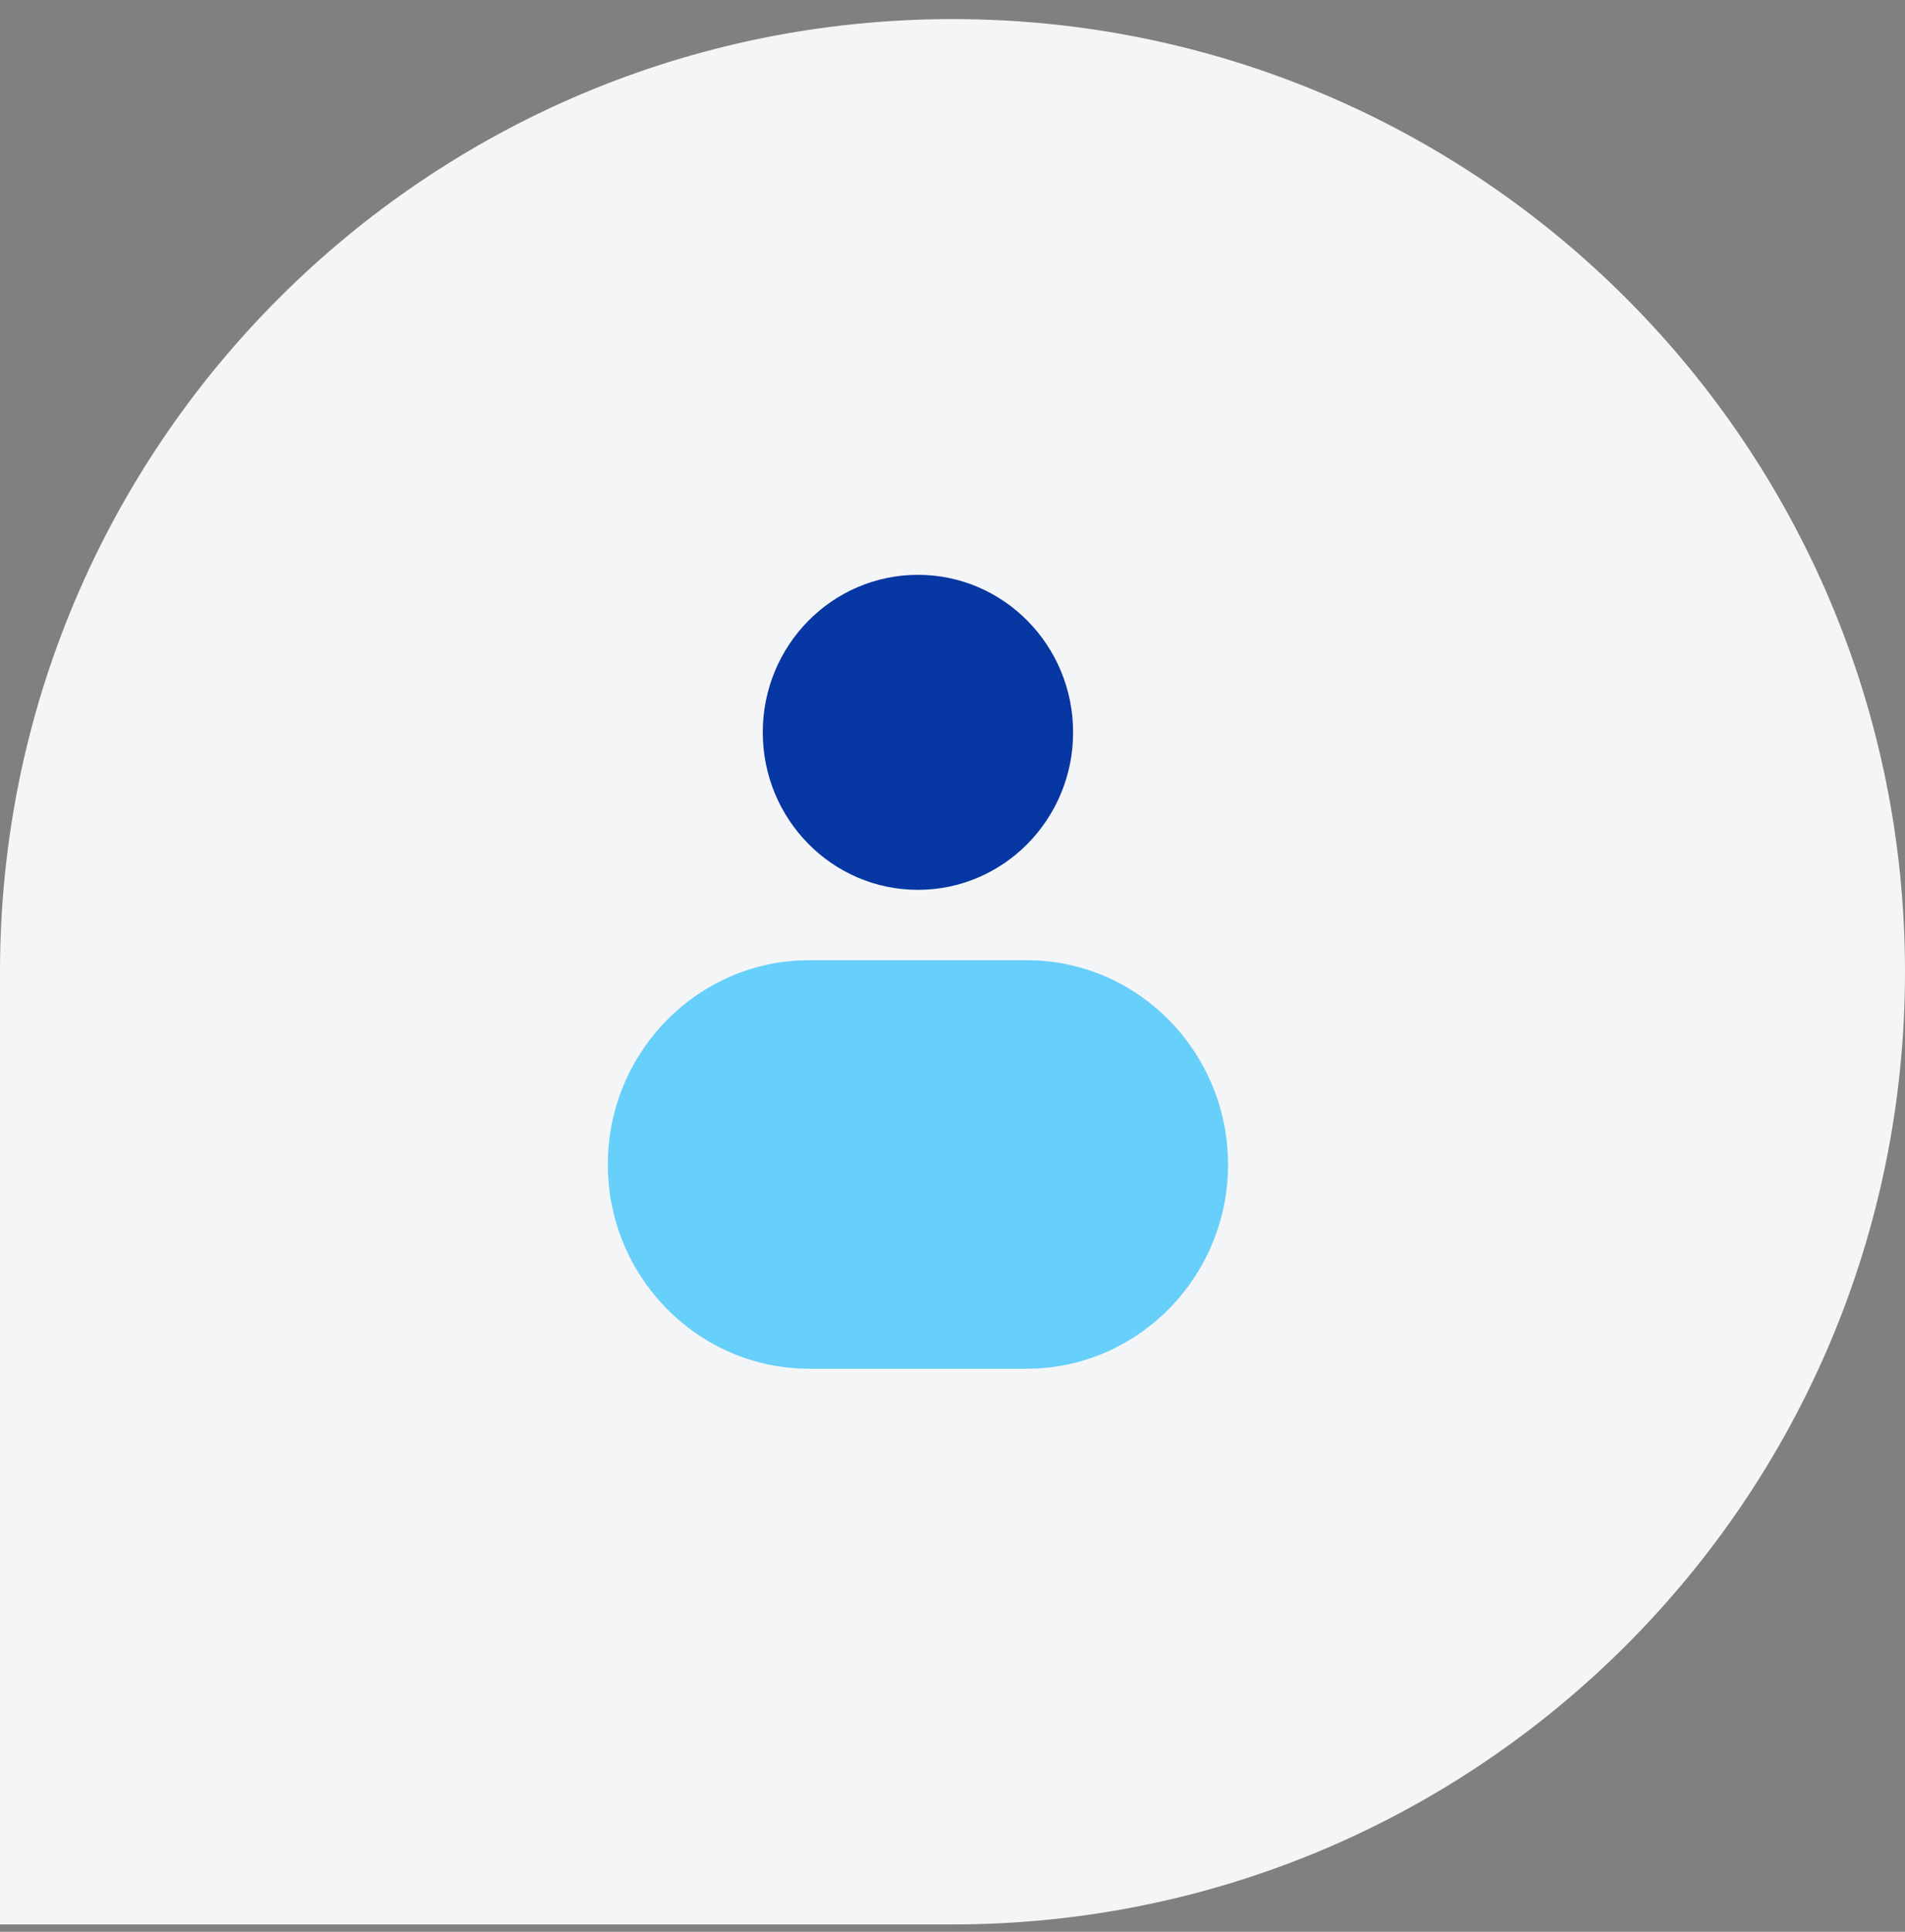
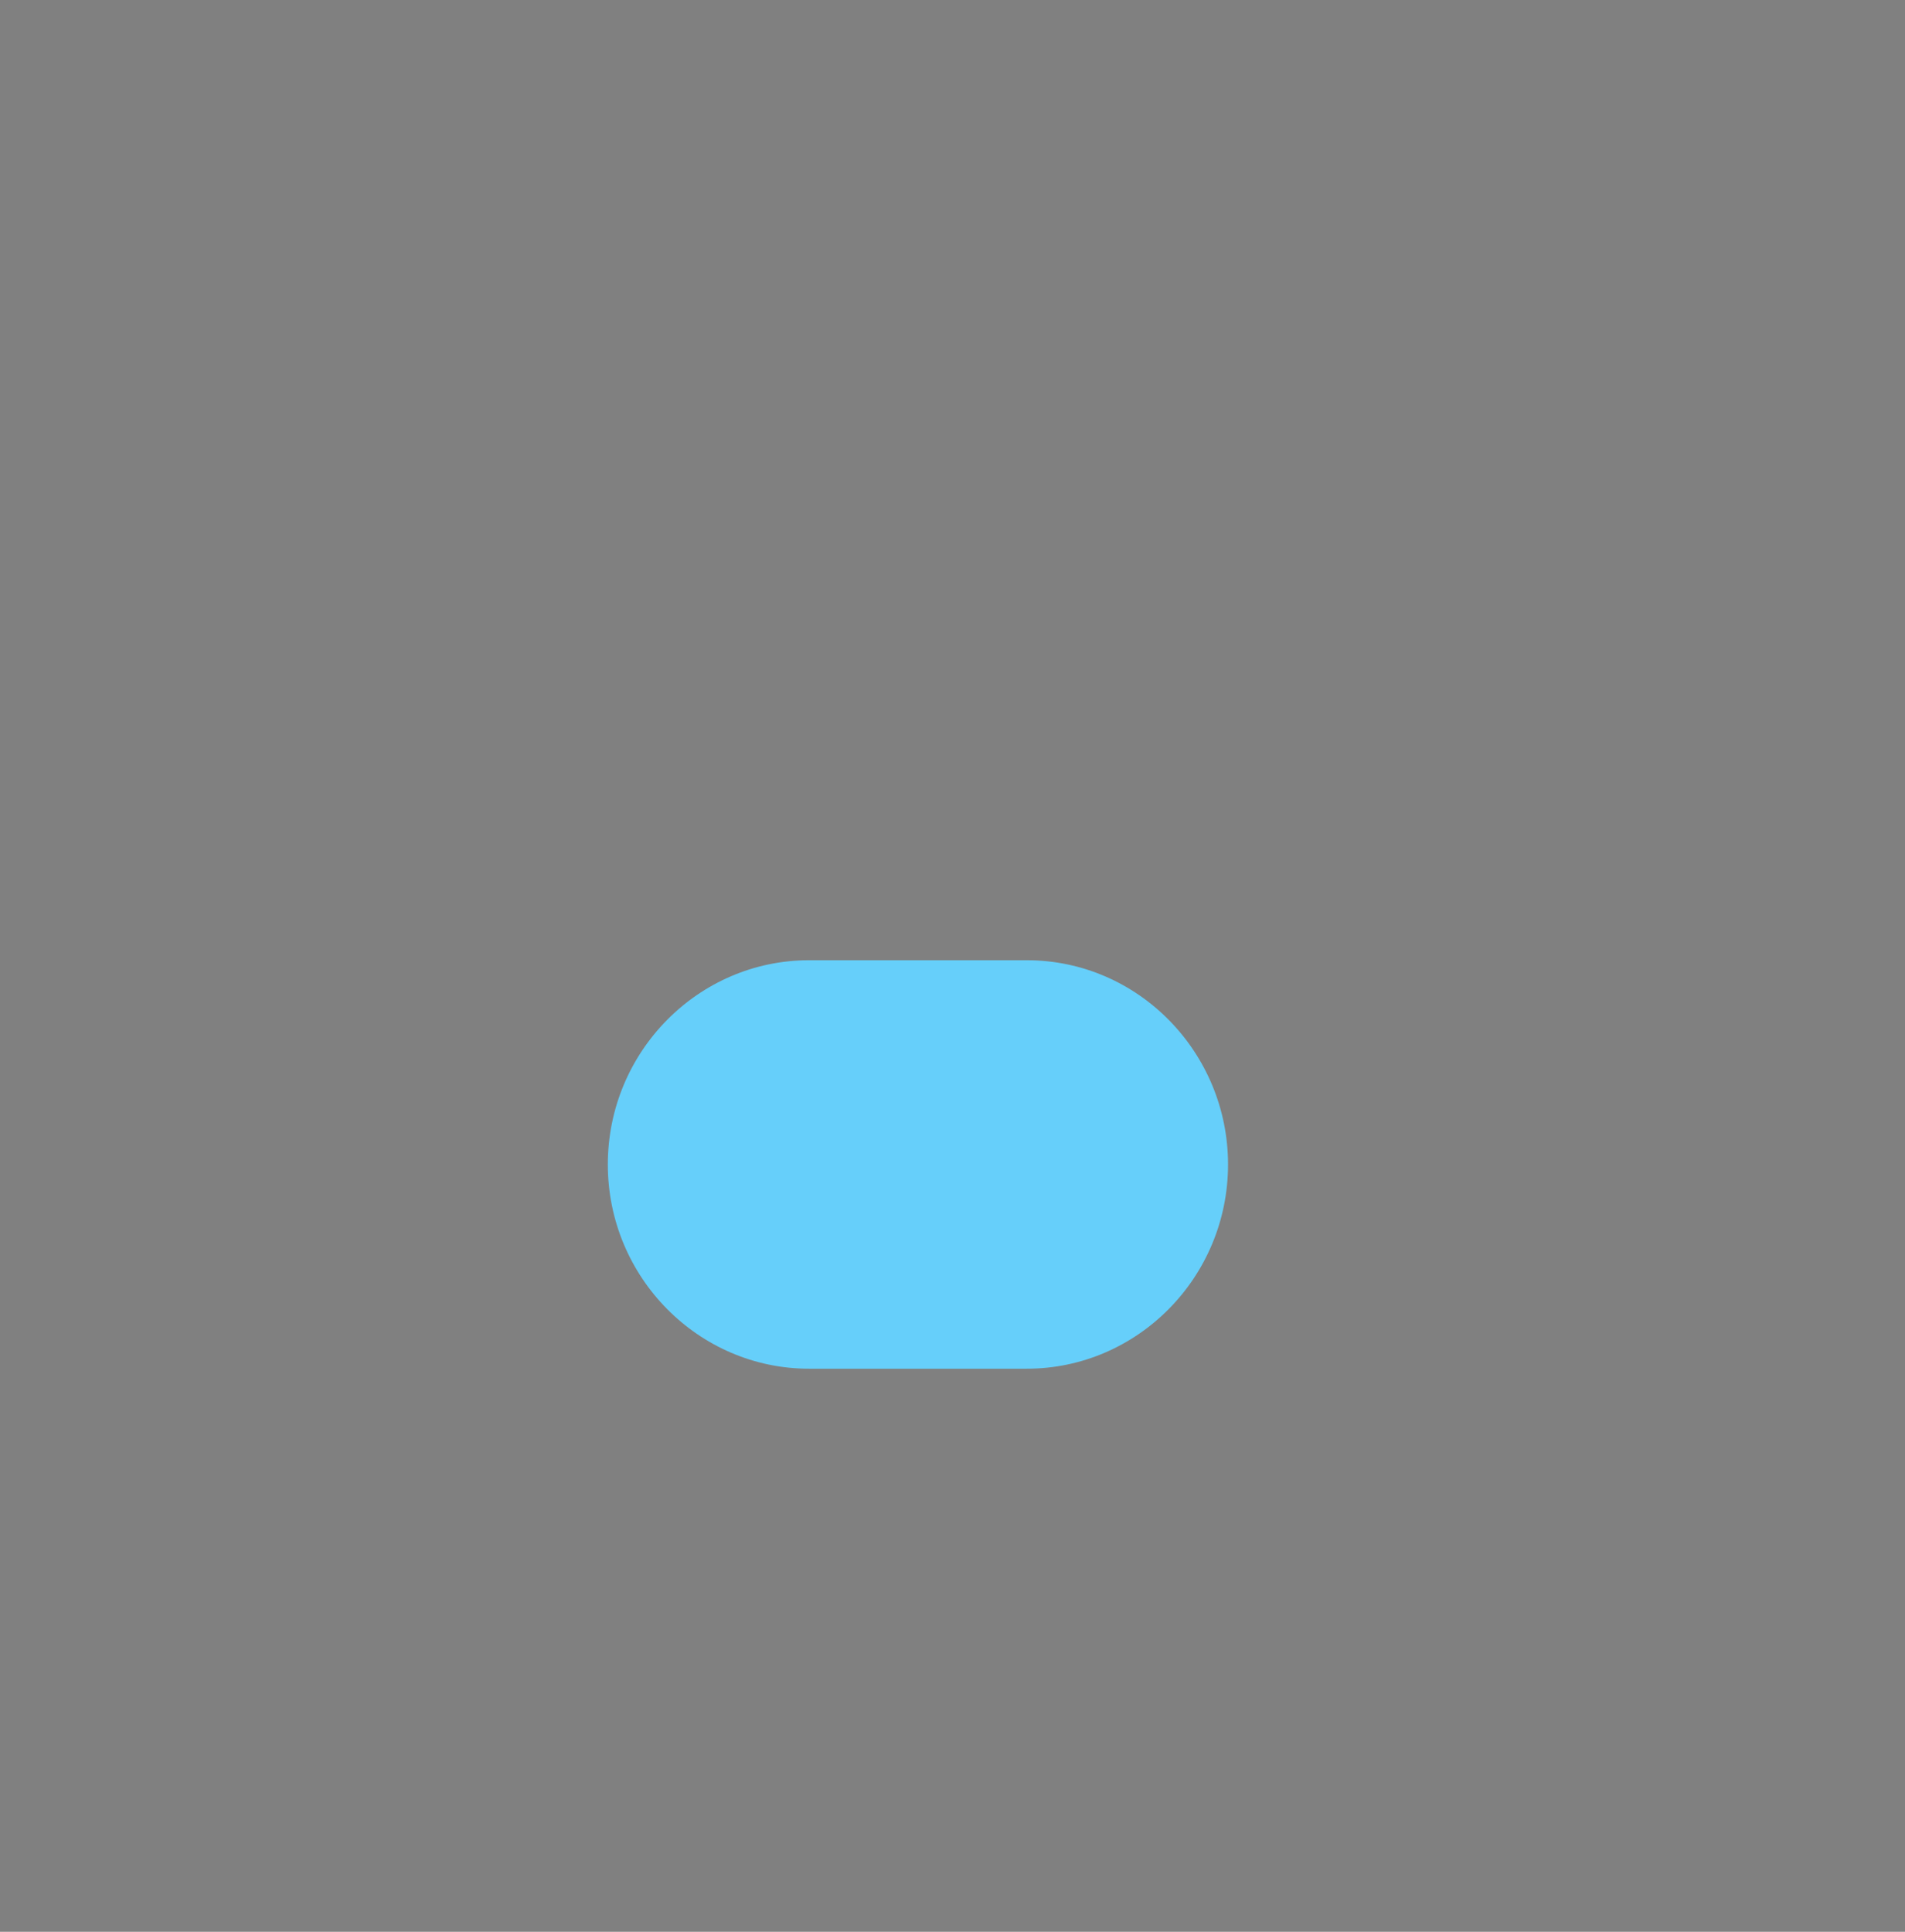
<svg xmlns="http://www.w3.org/2000/svg" width="72" height="73" viewBox="0 0 72 73" fill="none">
  <rect x="0" y="0" width="72" height="73" fill="#808080" stroke="none" />
-   <path d="M0 36.722C0 16.839 16.118 0.722 36 0.722V0.722C55.882 0.722 72 16.839 72 36.722V36.722C72 56.604 55.882 72.722 36 72.722H0V36.722Z" fill="#F4F5F7" />
-   <path d="M34.693 33.626C37.932 33.626 40.558 30.961 40.558 27.674C40.558 24.387 37.932 21.722 34.693 21.722C31.454 21.722 28.829 24.387 28.829 27.674C28.829 30.961 31.454 33.626 34.693 33.626Z" fill="#0637A3" />
  <path d="M38.809 51.722H30.577C26.406 51.722 22.973 48.275 22.973 44.004C22.973 39.733 26.406 36.286 30.577 36.286H38.809C43.018 36.286 46.414 39.77 46.414 44.004C46.414 48.275 42.981 51.722 38.809 51.722Z" fill="#66CFFA" />
</svg>